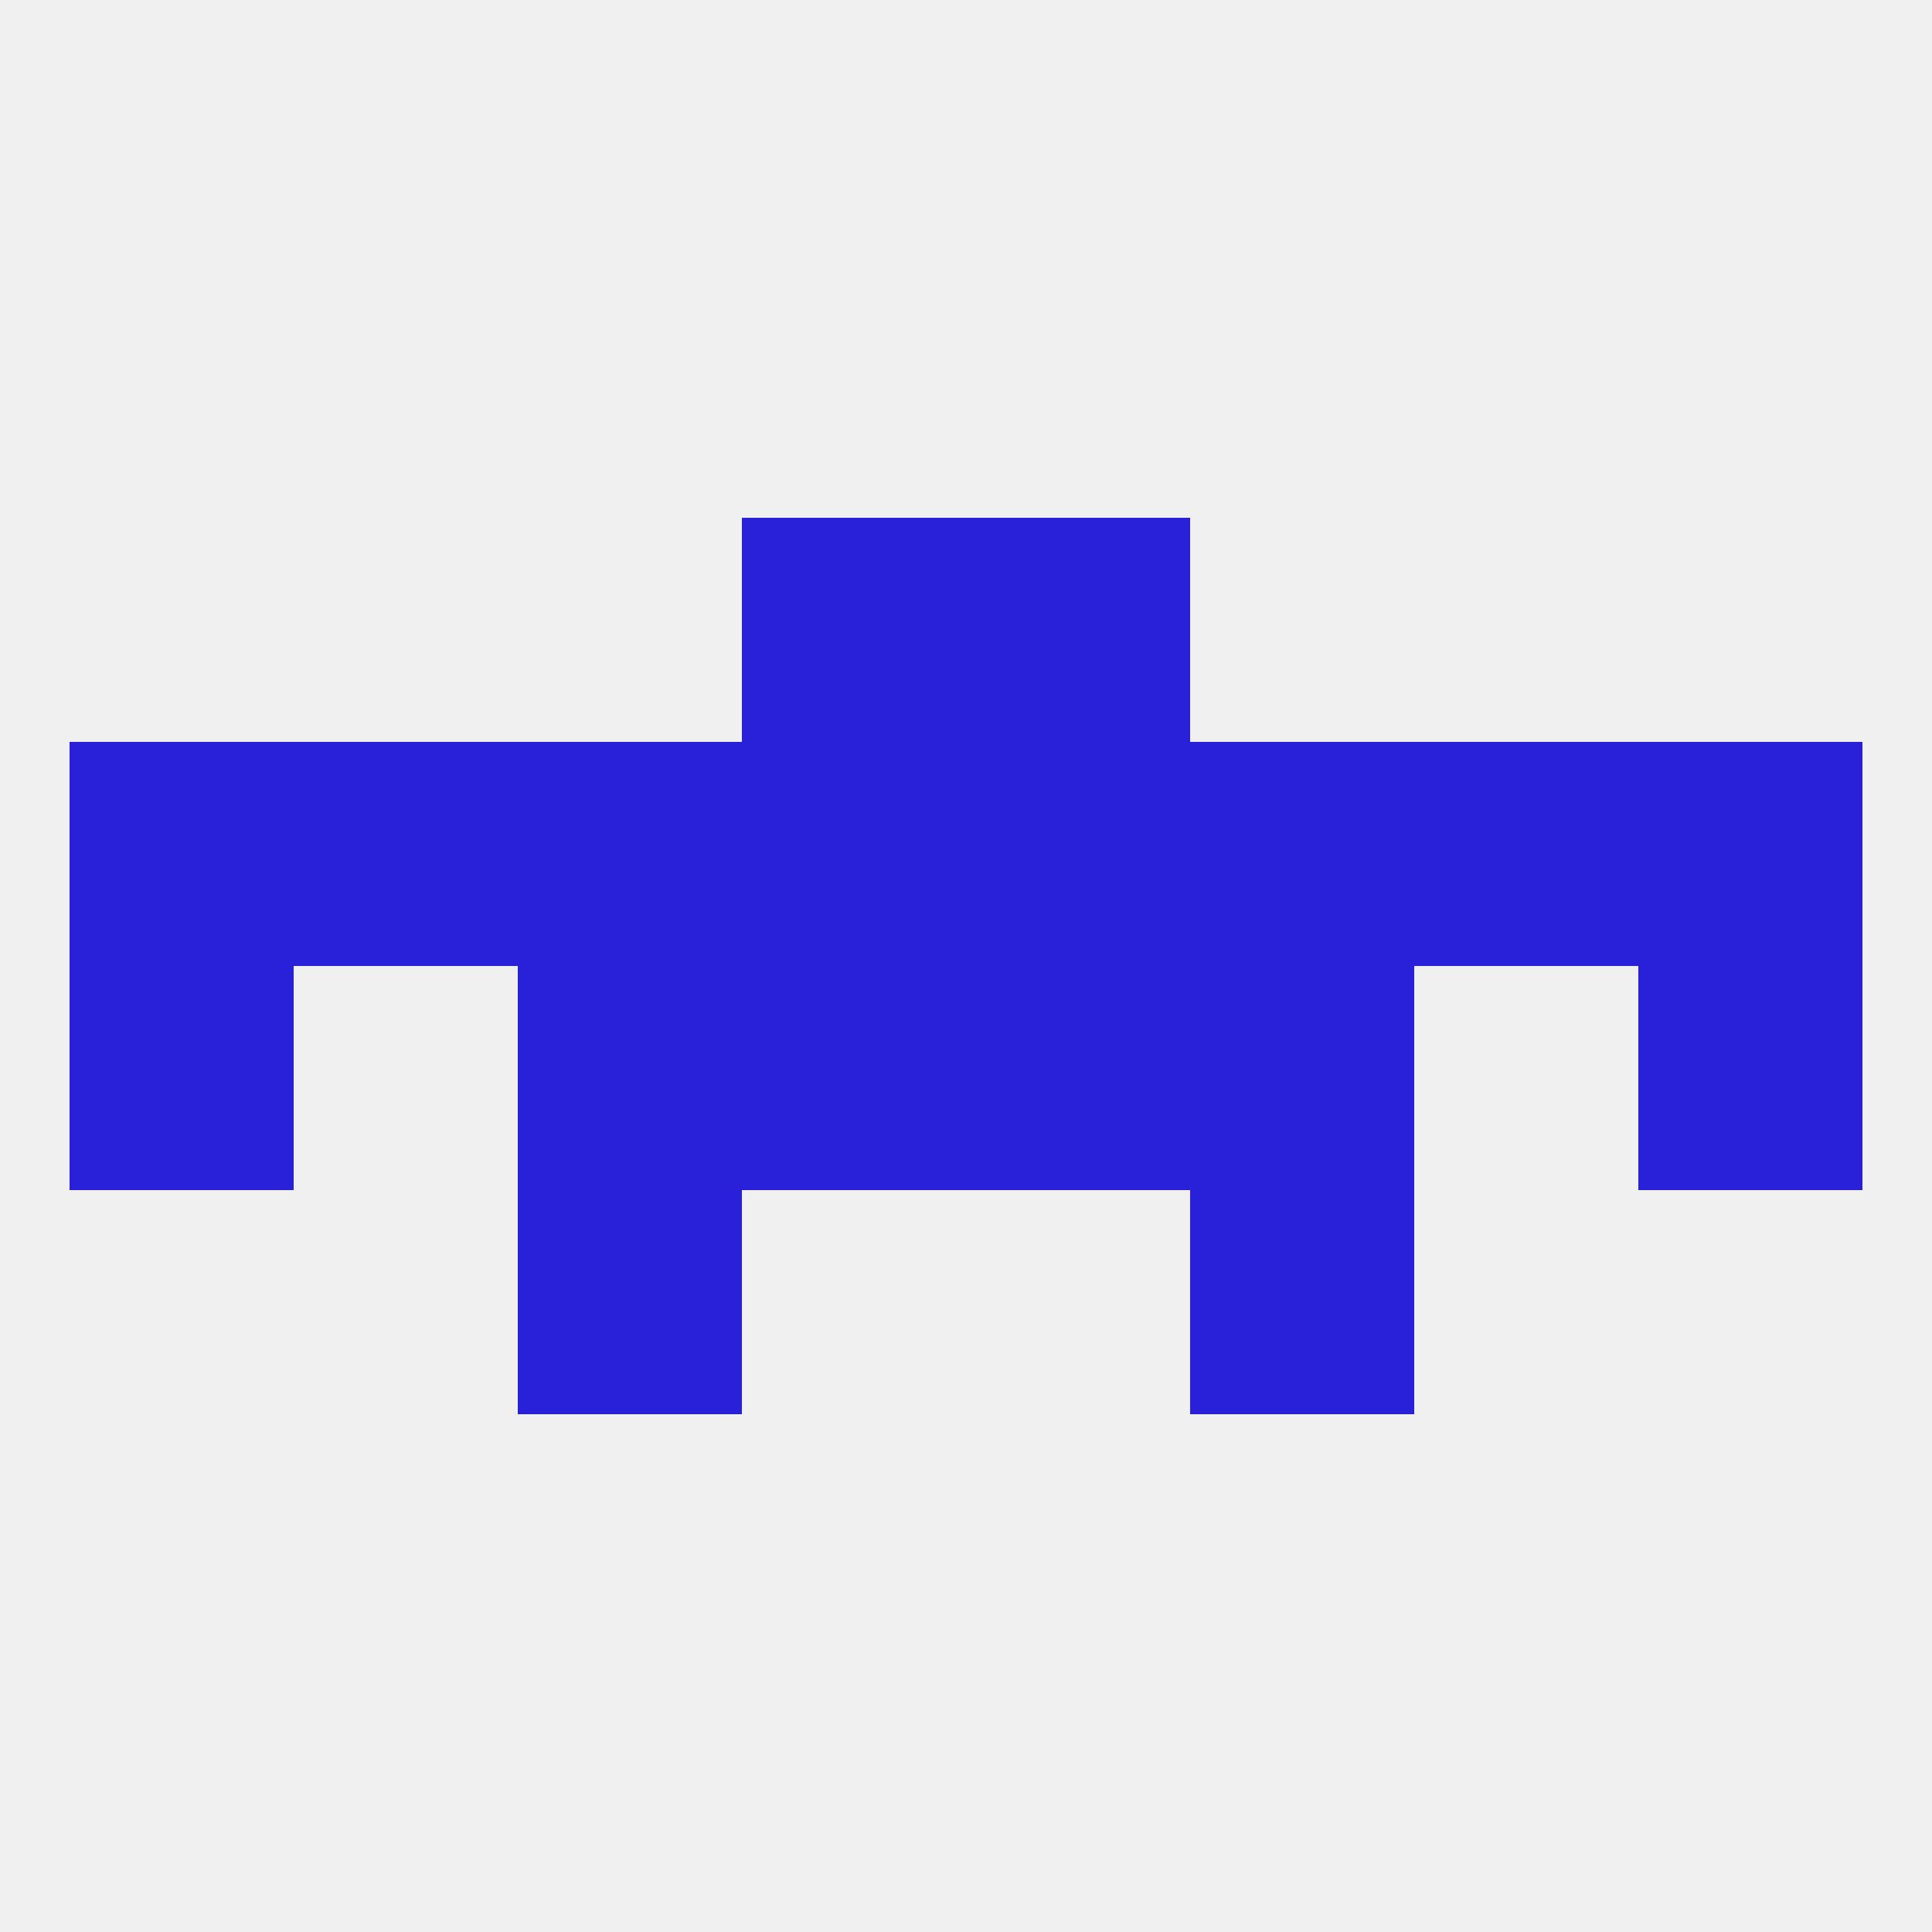
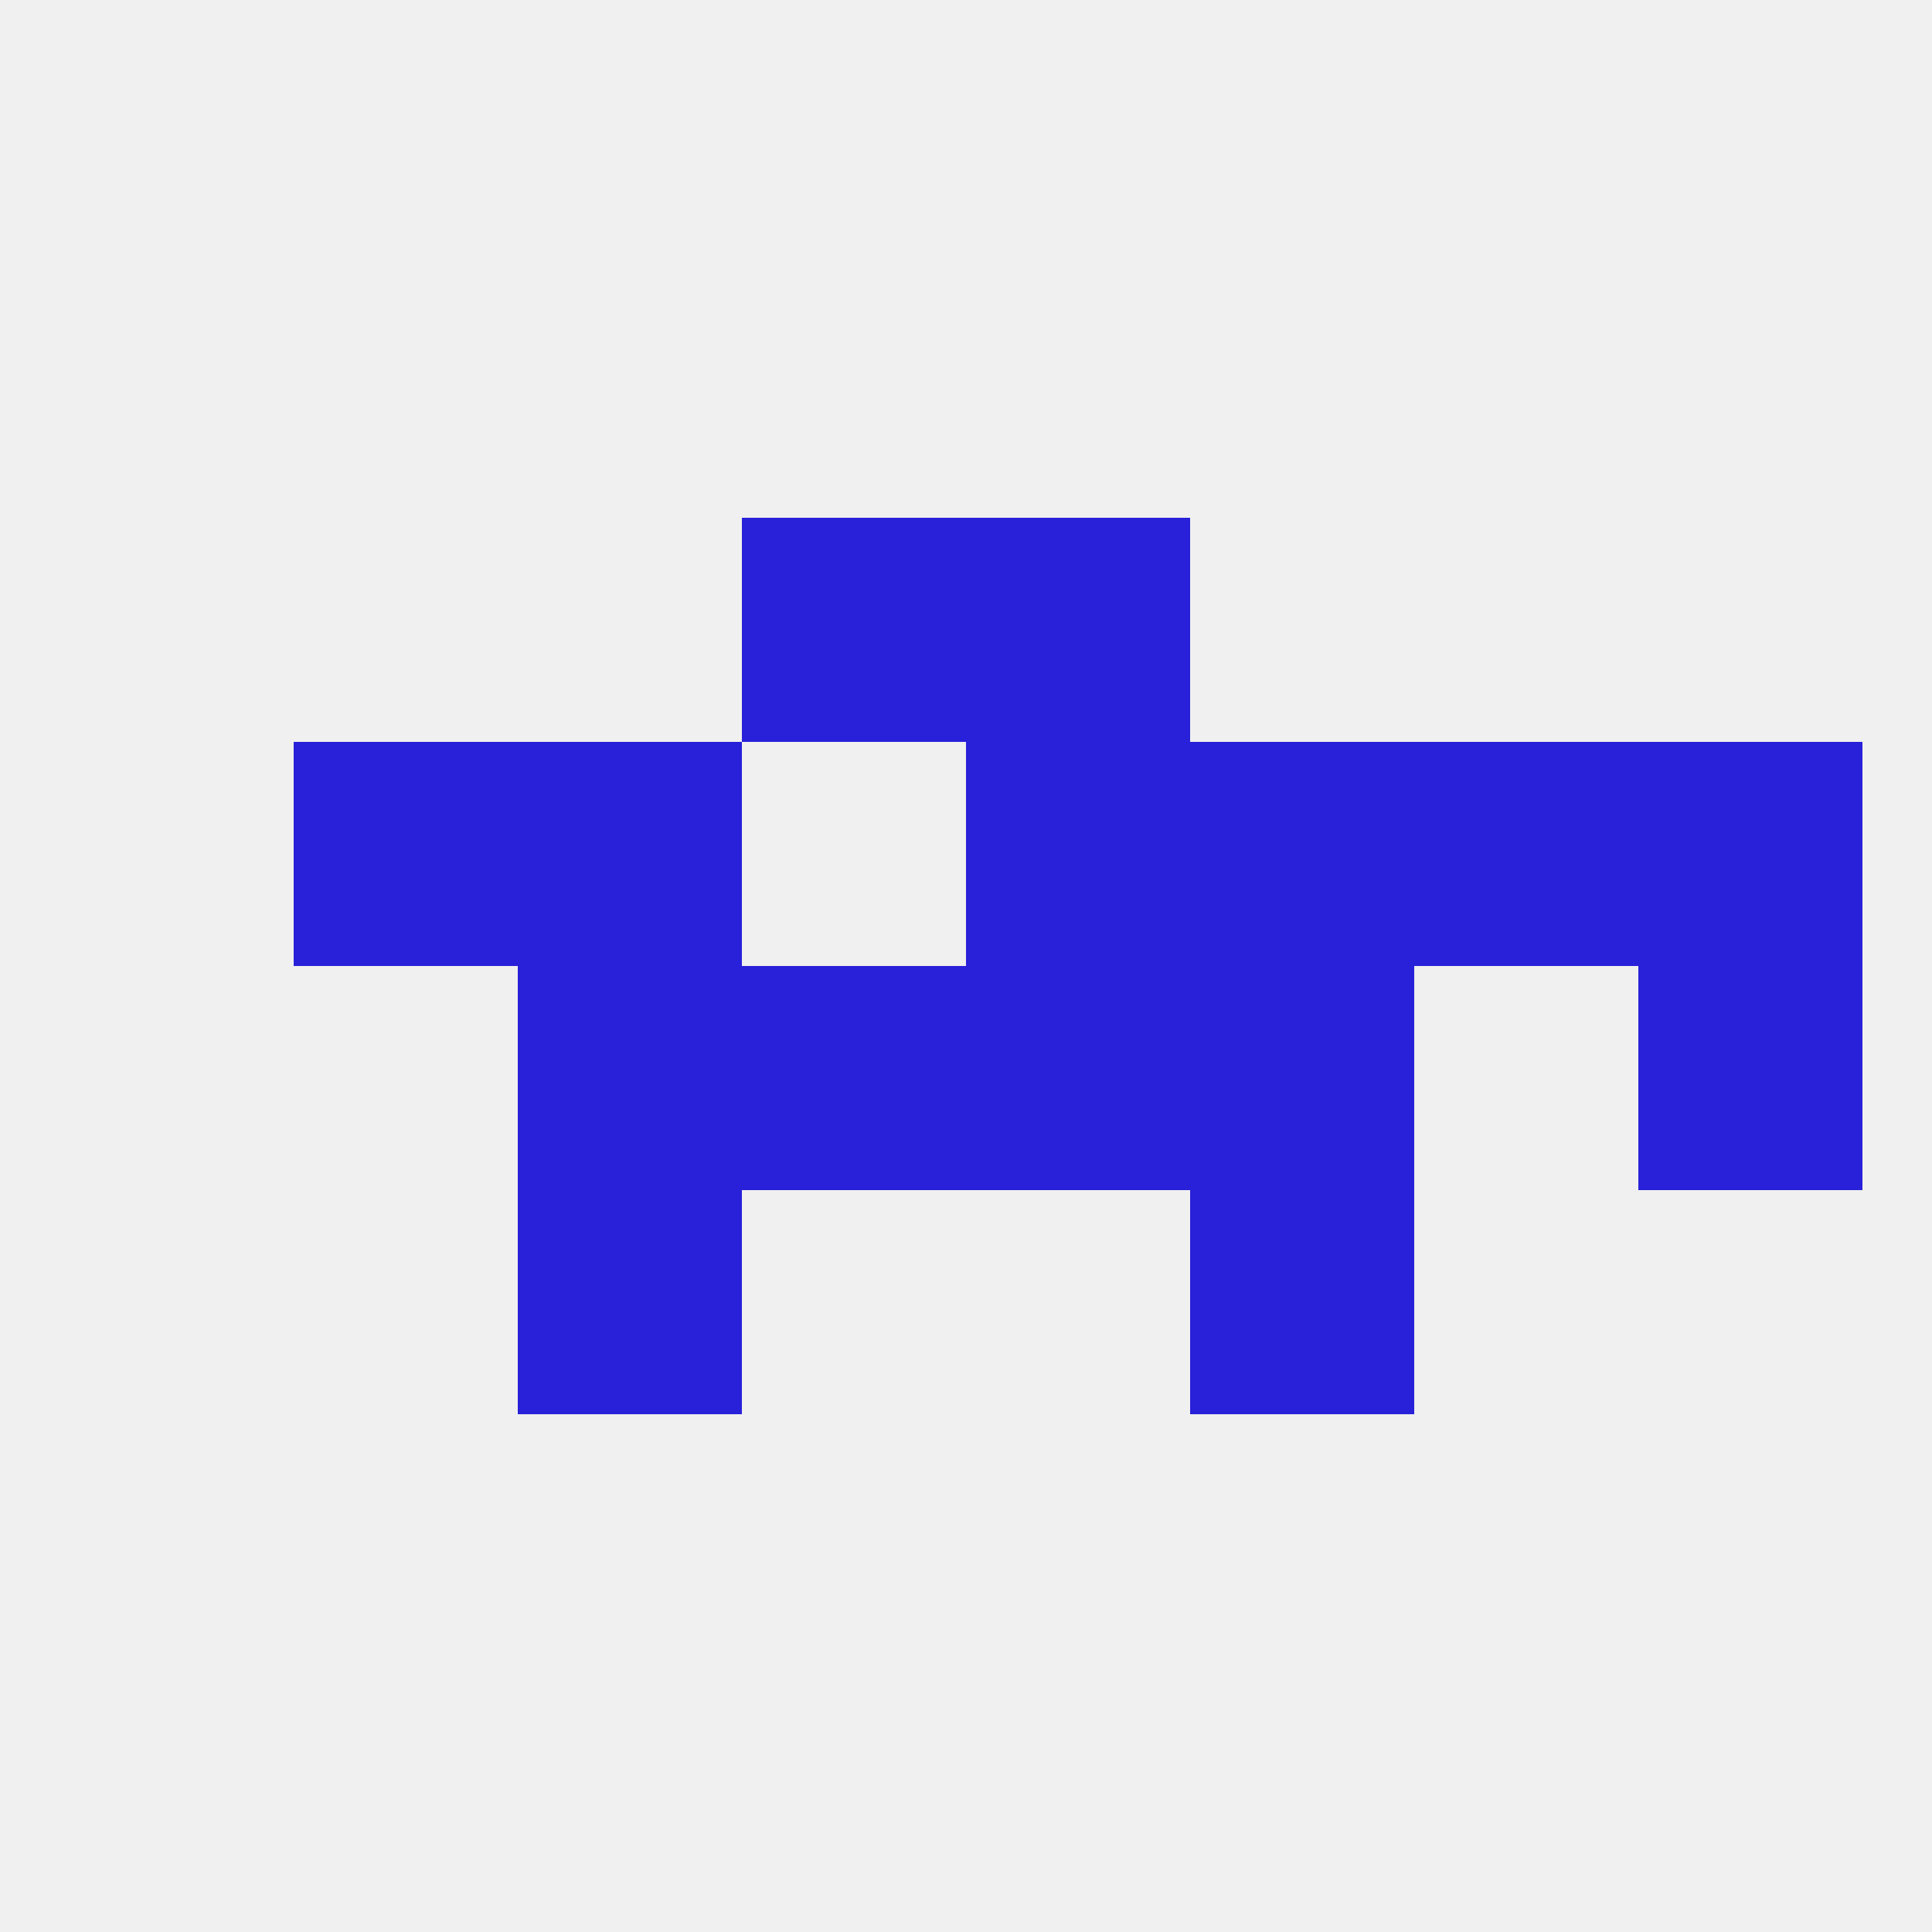
<svg xmlns="http://www.w3.org/2000/svg" version="1.1" baseprofile="full" width="250" height="250" viewBox="0 0 250 250">
  <rect width="100%" height="100%" fill="rgba(240,240,240,255)" />
-   <rect x="9" y="125" width="29" height="29" fill="rgba(41,32,217,255)" />
  <rect x="212" y="125" width="29" height="29" fill="rgba(41,32,217,255)" />
  <rect x="96" y="125" width="29" height="29" fill="rgba(41,32,217,255)" />
  <rect x="125" y="125" width="29" height="29" fill="rgba(41,32,217,255)" />
  <rect x="67" y="125" width="29" height="29" fill="rgba(41,32,217,255)" />
  <rect x="154" y="125" width="29" height="29" fill="rgba(41,32,217,255)" />
  <rect x="183" y="96" width="29" height="29" fill="rgba(41,32,217,255)" />
  <rect x="154" y="96" width="29" height="29" fill="rgba(41,32,217,255)" />
-   <rect x="9" y="96" width="29" height="29" fill="rgba(41,32,217,255)" />
  <rect x="212" y="96" width="29" height="29" fill="rgba(41,32,217,255)" />
  <rect x="38" y="96" width="29" height="29" fill="rgba(41,32,217,255)" />
  <rect x="67" y="96" width="29" height="29" fill="rgba(41,32,217,255)" />
-   <rect x="96" y="96" width="29" height="29" fill="rgba(41,32,217,255)" />
  <rect x="125" y="96" width="29" height="29" fill="rgba(41,32,217,255)" />
  <rect x="67" y="154" width="29" height="29" fill="rgba(41,32,217,255)" />
  <rect x="154" y="154" width="29" height="29" fill="rgba(41,32,217,255)" />
  <rect x="96" y="67" width="29" height="29" fill="rgba(41,32,217,255)" />
  <rect x="125" y="67" width="29" height="29" fill="rgba(41,32,217,255)" />
</svg>